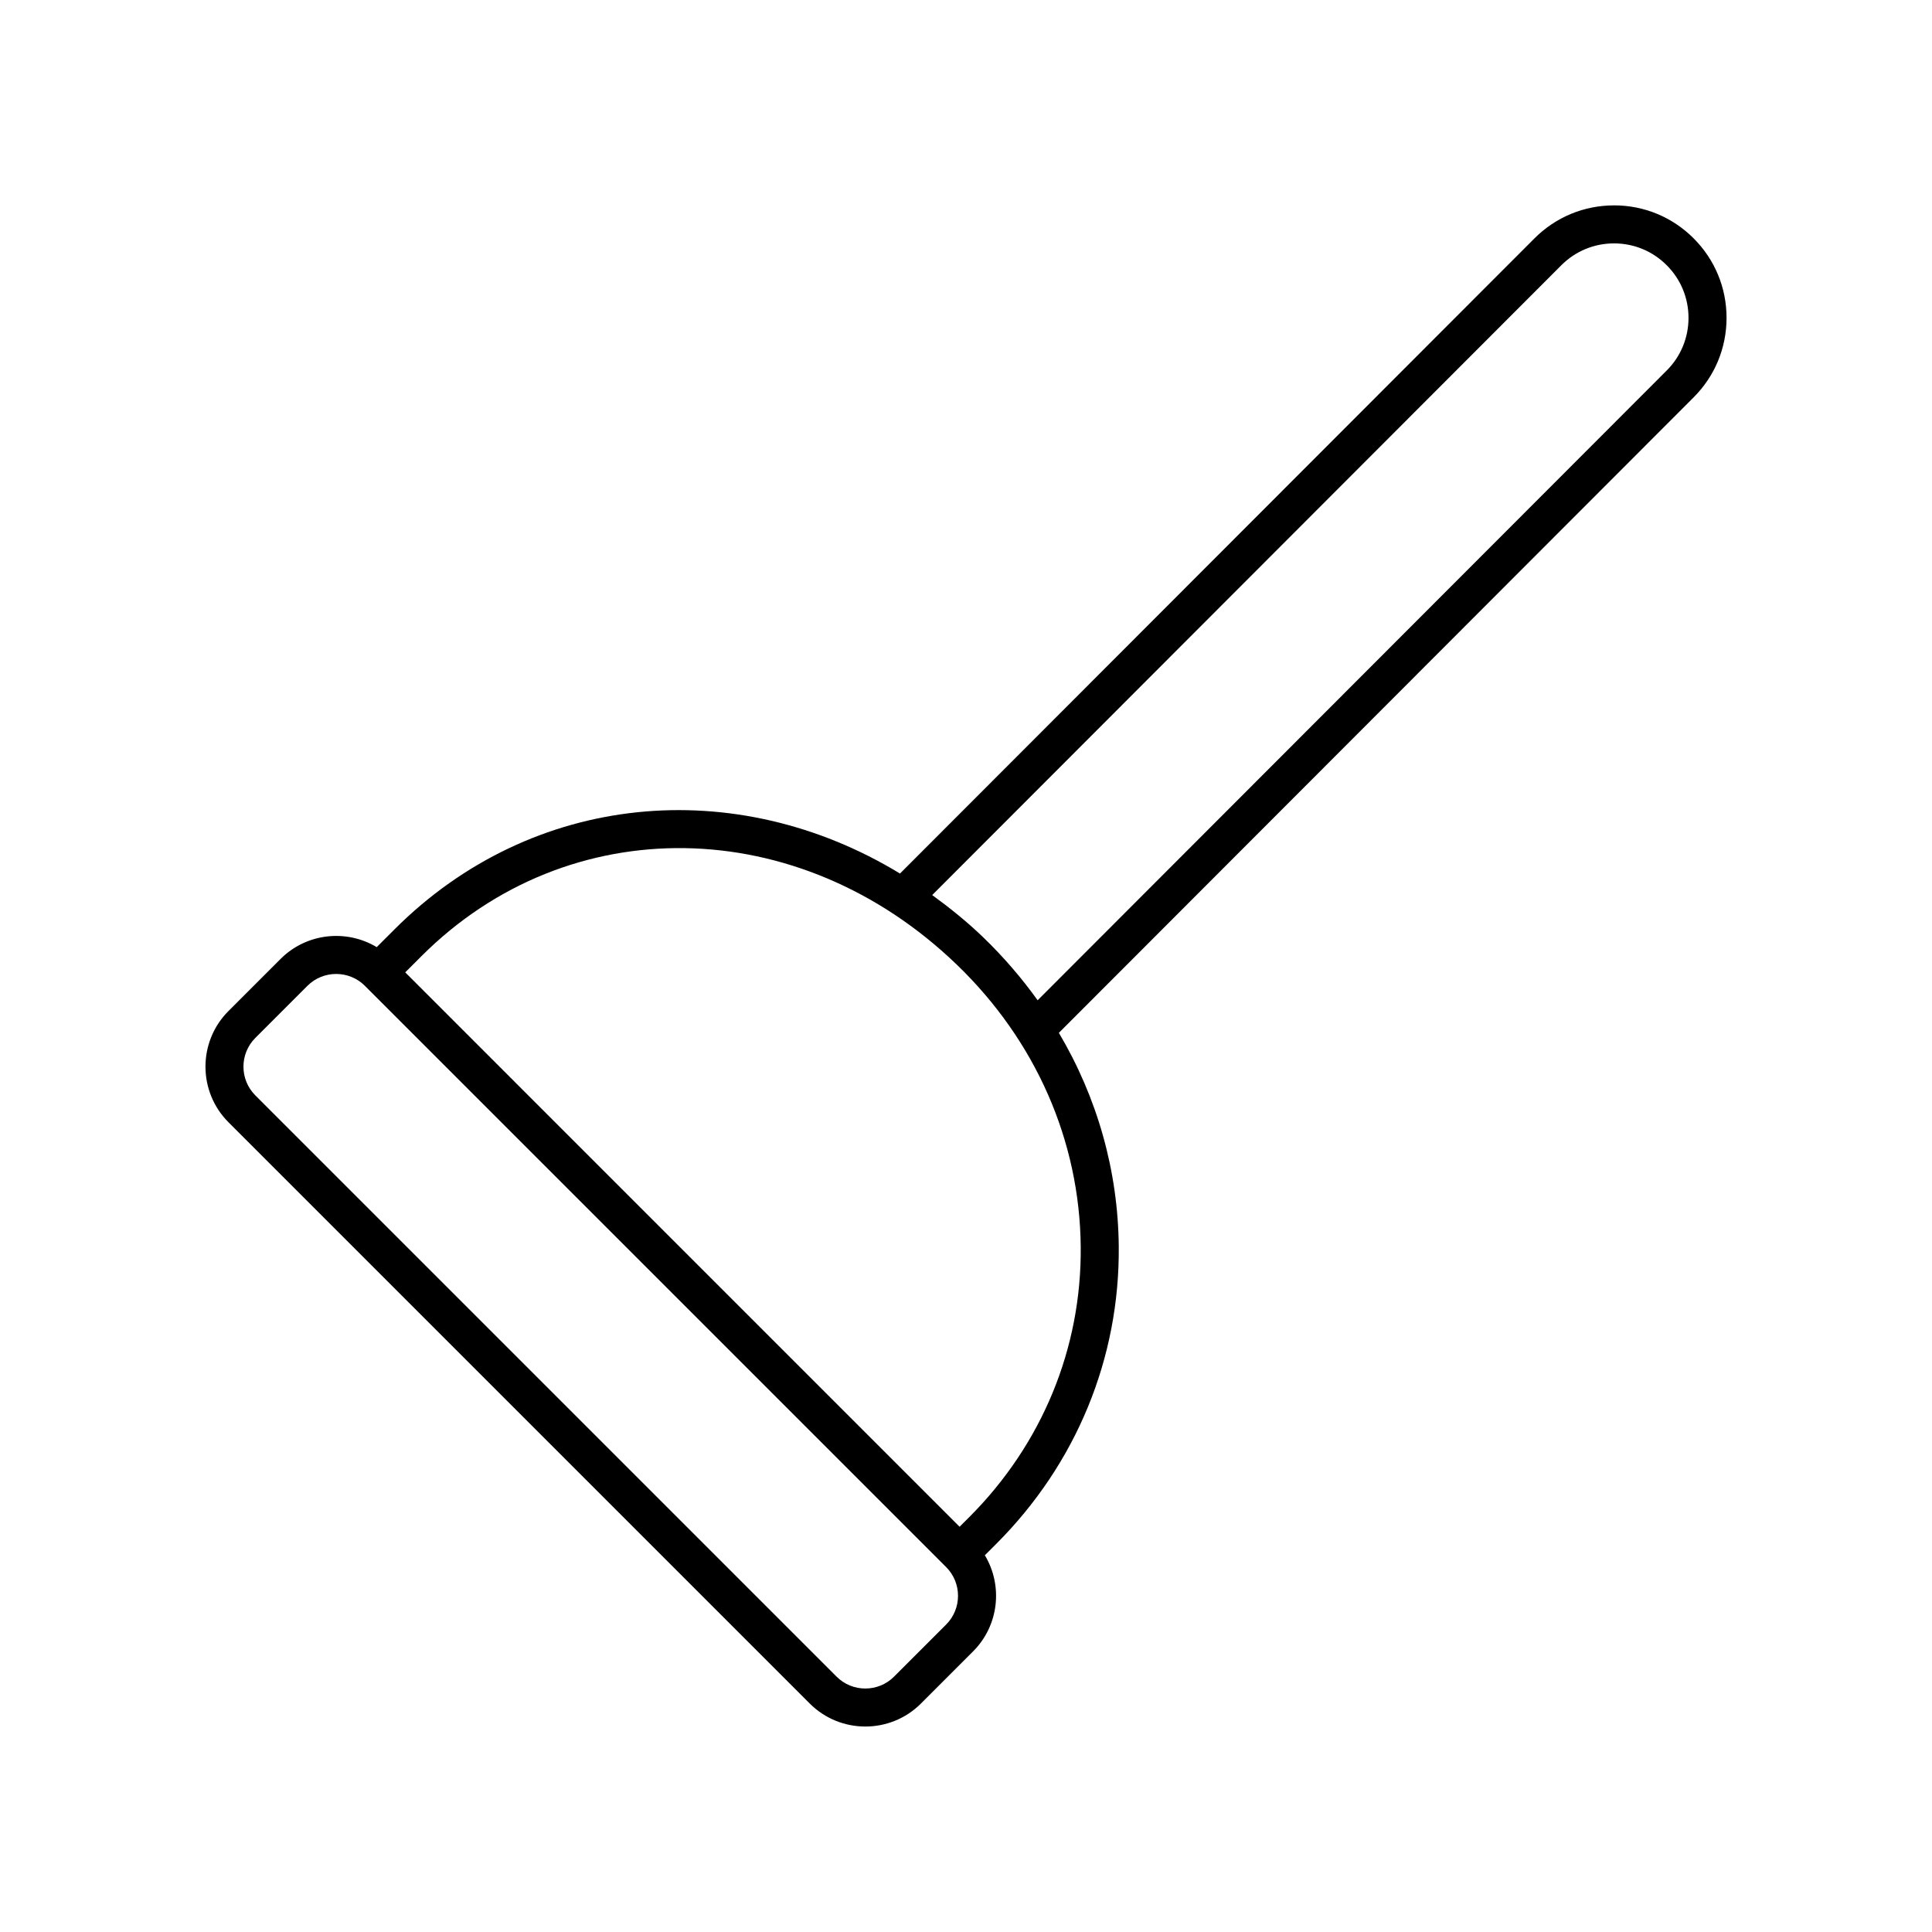
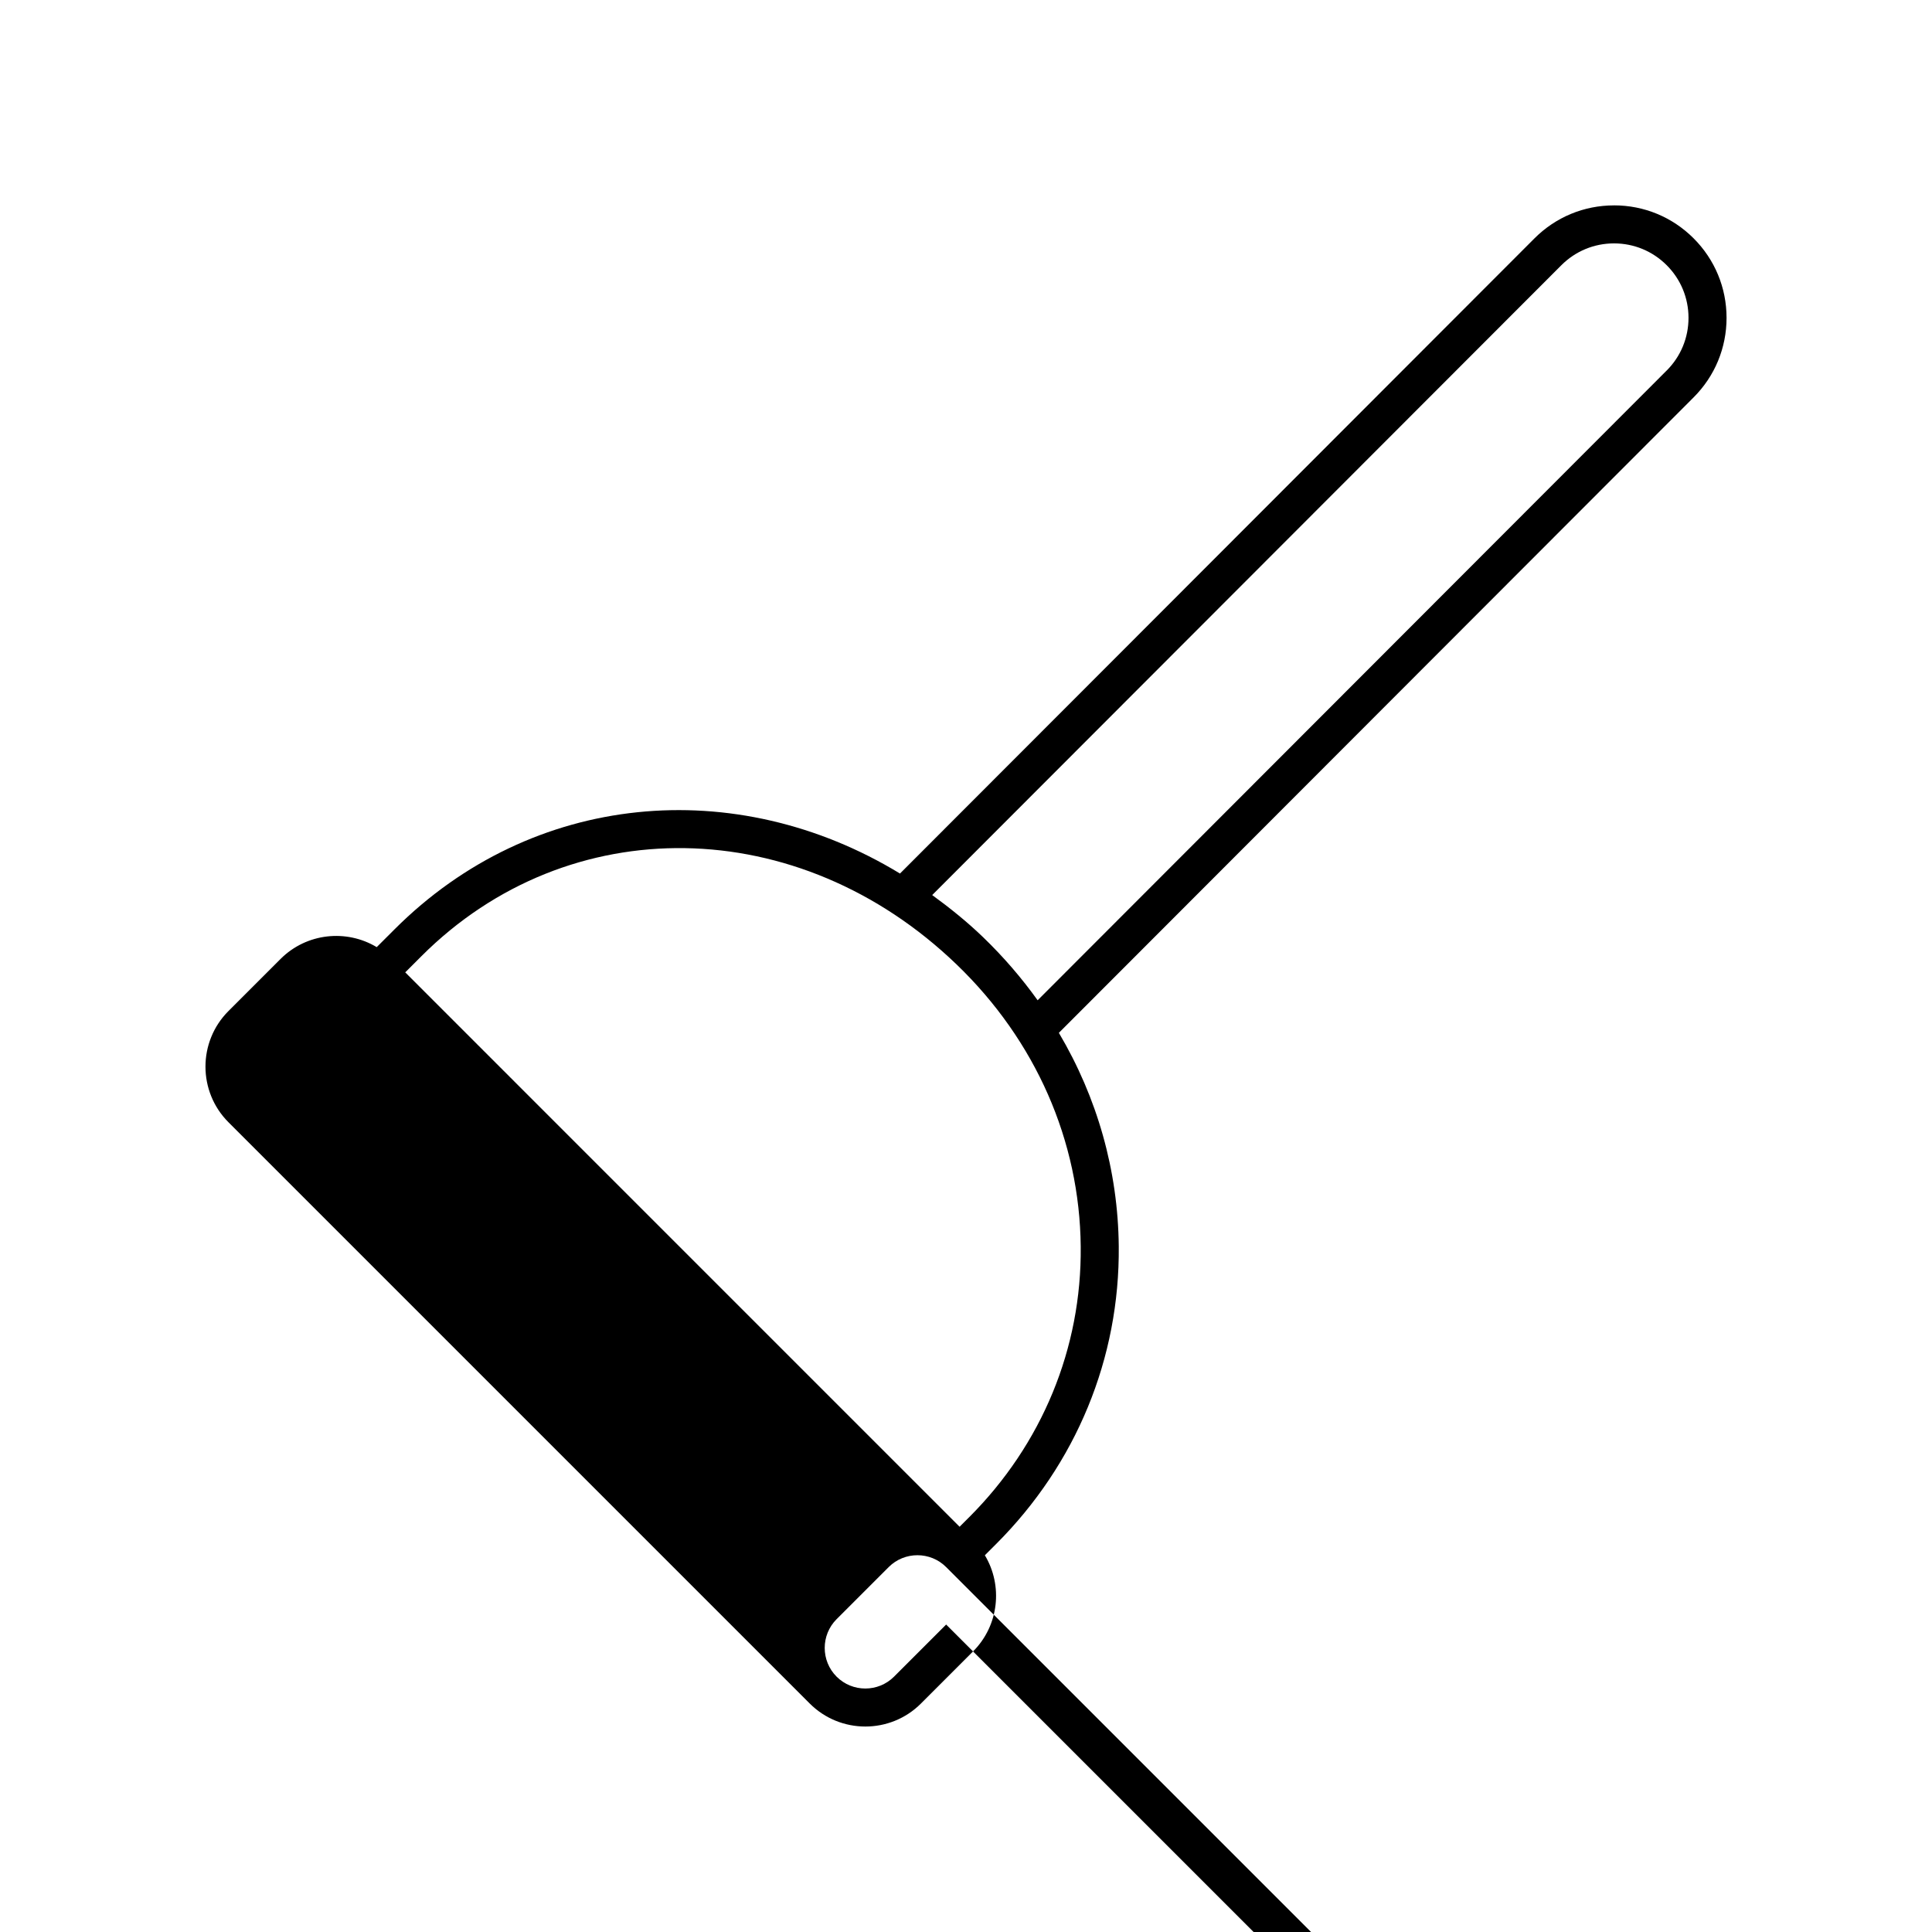
<svg xmlns="http://www.w3.org/2000/svg" fill="#000000" width="800px" height="800px" version="1.1" viewBox="144 144 512 512">
-   <path d="m571.74 198.43h-0.02c-7.965 0.004-15.445 3.109-21.074 8.746l-168.14 168.32c-43.539-26.484-97.41-21.758-133.96 14.797l-4.711 4.707c-8.008-4.812-18.578-3.769-25.477 3.125l-13.809 13.809c-8.129 8.125-8.129 21.352 0 29.477l154.04 154.04c4.062 4.062 9.398 6.098 14.738 6.098s10.676-2.031 14.738-6.098l13.809-13.809c6.898-6.898 7.941-17.473 3.125-25.477l2.977-2.977c21.246-21.242 32.789-49.266 32.508-78.906-0.191-20.078-5.719-39.422-15.871-56.57l168.22-168.41c5.629-5.633 8.727-13.121 8.723-21.086-0.004-7.961-3.109-15.445-8.746-21.074-5.629-5.621-13.109-8.719-21.066-8.719zm-177 376.09-13.809 13.809c-4.195 4.195-11.031 4.195-15.227 0l-154.04-154.04c-4.195-4.199-4.195-11.027 0-15.227l13.809-13.809c2.098-2.098 4.856-3.144 7.613-3.144s5.516 1.047 7.613 3.144l154.04 154.04c4.195 4.195 4.195 11.027 0 15.227zm6.106-28.457-2.543 2.543-146.91-146.92 4.273-4.273c39.031-39.039 100.02-38.09 141.87 2.203 20.93 20.148 32.602 46.699 32.867 74.758 0.262 26.914-10.238 52.371-29.551 71.688zm184.85-303.88-166.71 166.9c-4.246-5.918-9.062-11.523-14.465-16.727-4.301-4.141-8.84-7.777-13.477-11.156l166.73-166.91c3.727-3.731 8.68-5.785 13.953-5.789h0.012c5.266 0 10.219 2.051 13.945 5.773 3.731 3.727 5.785 8.68 5.789 13.953 0.004 5.273-2.047 10.23-5.773 13.961z" />
+   <path d="m571.74 198.43h-0.02c-7.965 0.004-15.445 3.109-21.074 8.746l-168.14 168.32c-43.539-26.484-97.41-21.758-133.96 14.797l-4.711 4.707c-8.008-4.812-18.578-3.769-25.477 3.125l-13.809 13.809c-8.129 8.125-8.129 21.352 0 29.477l154.04 154.04c4.062 4.062 9.398 6.098 14.738 6.098s10.676-2.031 14.738-6.098l13.809-13.809c6.898-6.898 7.941-17.473 3.125-25.477l2.977-2.977c21.246-21.242 32.789-49.266 32.508-78.906-0.191-20.078-5.719-39.422-15.871-56.57l168.22-168.41c5.629-5.633 8.727-13.121 8.723-21.086-0.004-7.961-3.109-15.445-8.746-21.074-5.629-5.621-13.109-8.719-21.066-8.719zm-177 376.09-13.809 13.809c-4.195 4.195-11.031 4.195-15.227 0c-4.195-4.199-4.195-11.027 0-15.227l13.809-13.809c2.098-2.098 4.856-3.144 7.613-3.144s5.516 1.047 7.613 3.144l154.04 154.04c4.195 4.195 4.195 11.027 0 15.227zm6.106-28.457-2.543 2.543-146.91-146.92 4.273-4.273c39.031-39.039 100.02-38.09 141.87 2.203 20.93 20.148 32.602 46.699 32.867 74.758 0.262 26.914-10.238 52.371-29.551 71.688zm184.85-303.88-166.71 166.9c-4.246-5.918-9.062-11.523-14.465-16.727-4.301-4.141-8.84-7.777-13.477-11.156l166.73-166.91c3.727-3.731 8.68-5.785 13.953-5.789h0.012c5.266 0 10.219 2.051 13.945 5.773 3.731 3.727 5.785 8.68 5.789 13.953 0.004 5.273-2.047 10.23-5.773 13.961z" />
</svg>